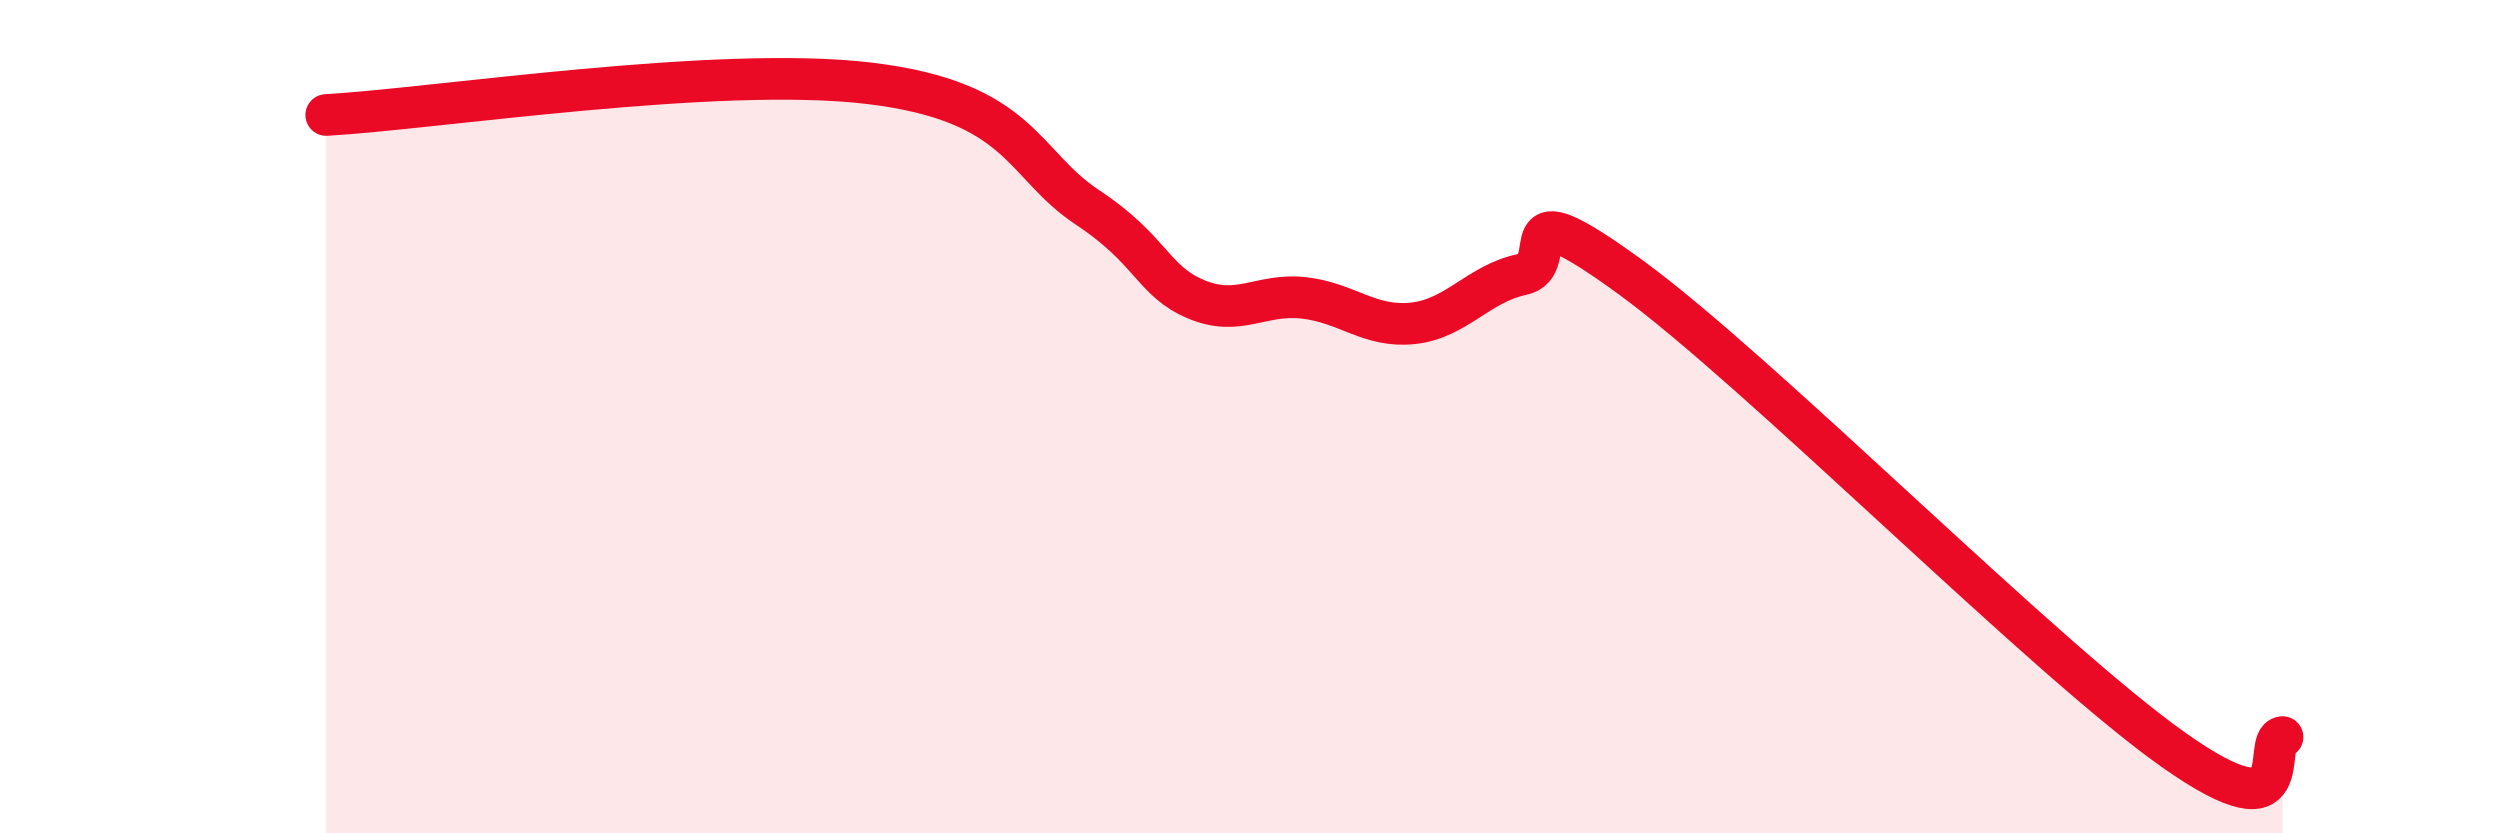
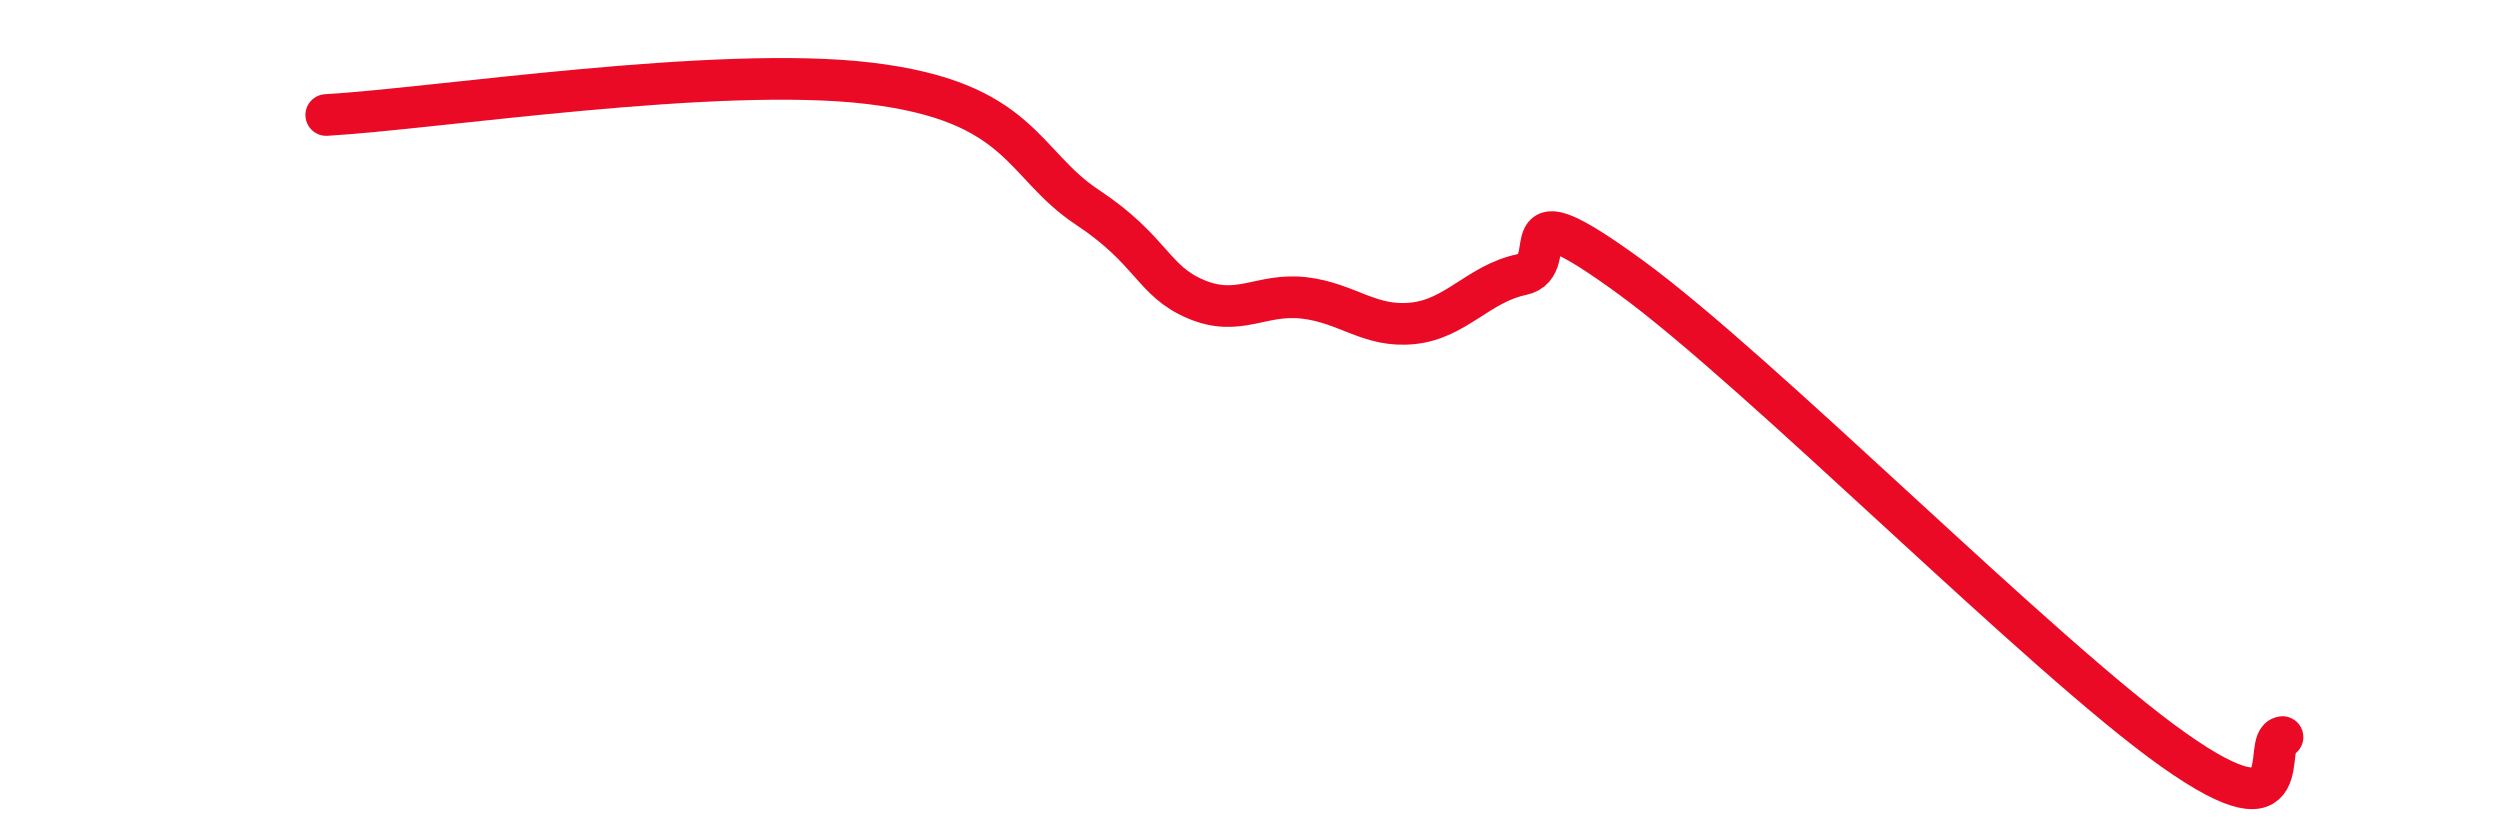
<svg xmlns="http://www.w3.org/2000/svg" width="60" height="20" viewBox="0 0 60 20">
-   <path d="M 7.83,2.76 C 10.44,2.61 17.22,1.56 20.87,2 C 24.52,2.44 24.52,3.93 26.09,4.97 C 27.66,6.01 27.66,6.74 28.7,7.18 C 29.74,7.62 30.26,7.03 31.3,7.15 C 32.34,7.27 32.87,7.87 33.91,7.76 C 34.95,7.65 35.48,6.81 36.52,6.59 C 37.56,6.37 36,4.37 39.13,6.65 C 42.26,8.93 49.04,15.79 52.17,18 C 55.3,20.21 54.26,17.75 54.78,17.69L54.78 20L7.83 20Z" fill="#EB0A25" opacity="0.1" stroke-linecap="round" stroke-linejoin="round" />
  <path d="M 7.83,2.76 C 10.44,2.61 17.22,1.56 20.87,2 C 24.52,2.44 24.52,3.93 26.09,4.97 C 27.66,6.01 27.66,6.74 28.7,7.18 C 29.74,7.62 30.26,7.03 31.3,7.15 C 32.34,7.27 32.87,7.87 33.91,7.76 C 34.95,7.65 35.48,6.81 36.52,6.59 C 37.56,6.37 36,4.37 39.13,6.65 C 42.26,8.93 49.04,15.79 52.17,18 C 55.3,20.21 54.26,17.75 54.78,17.69" stroke="#EB0A25" stroke-width="1" fill="none" stroke-linecap="round" stroke-linejoin="round" />
</svg>